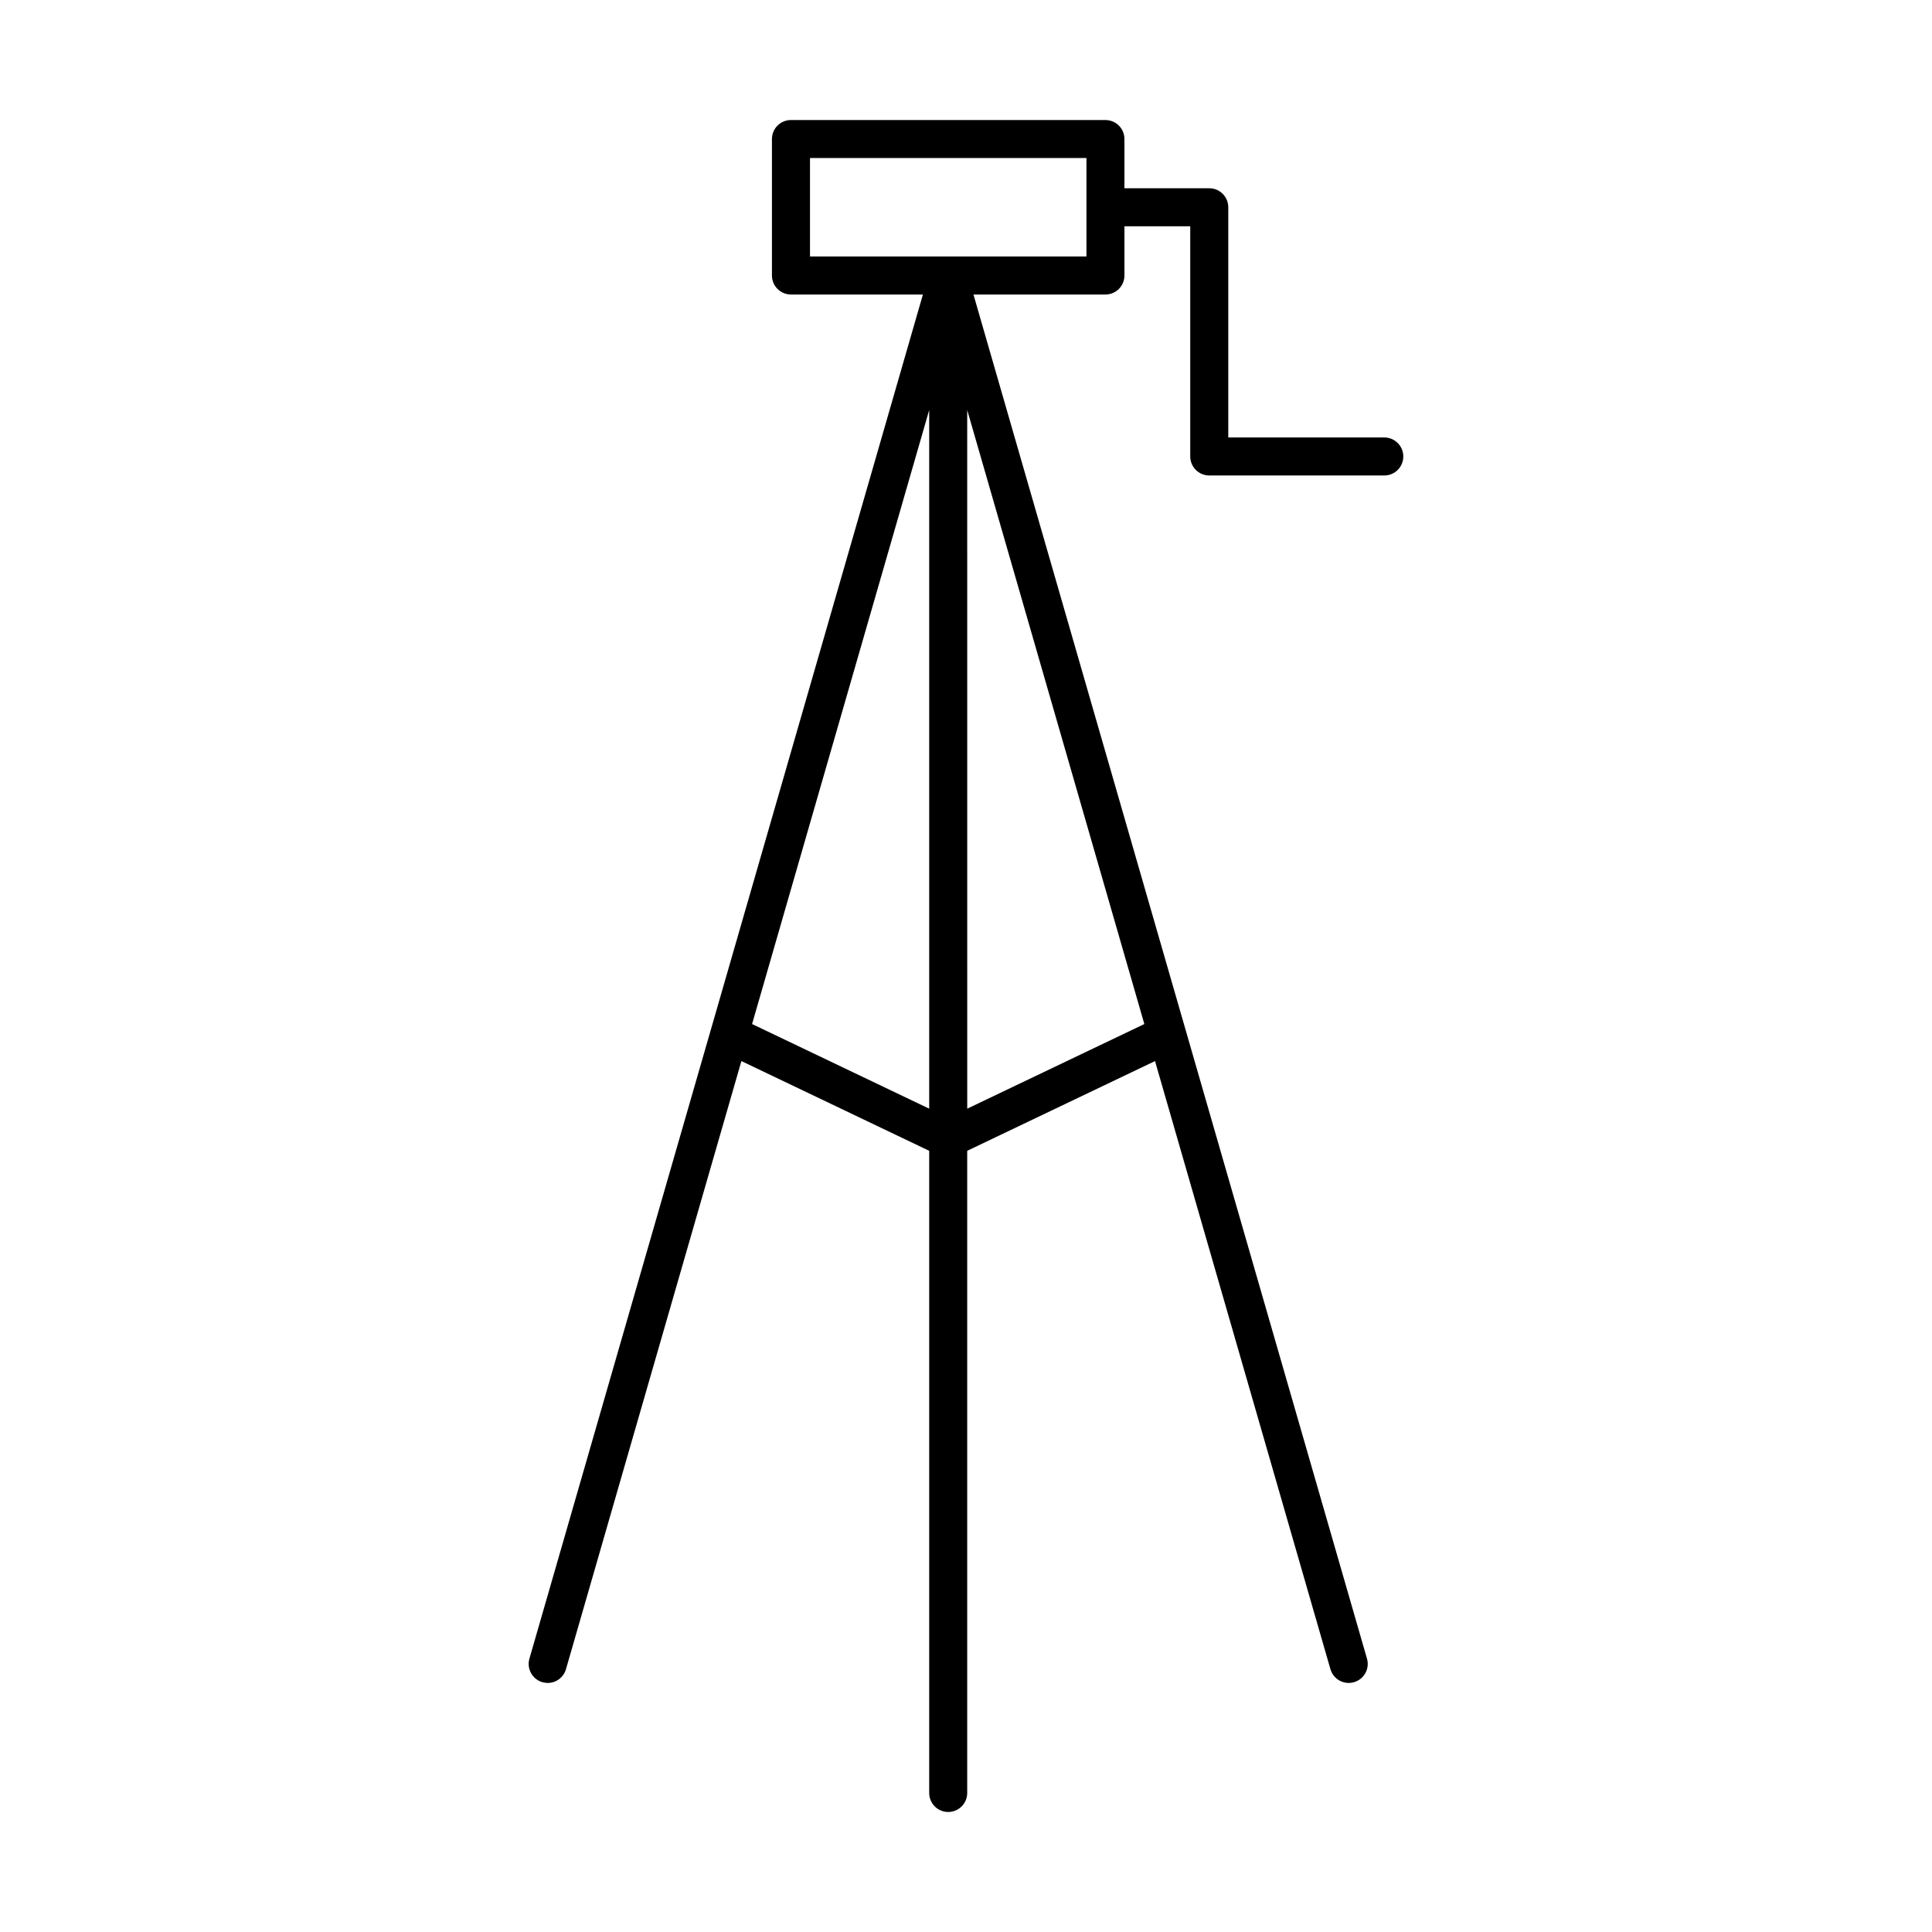
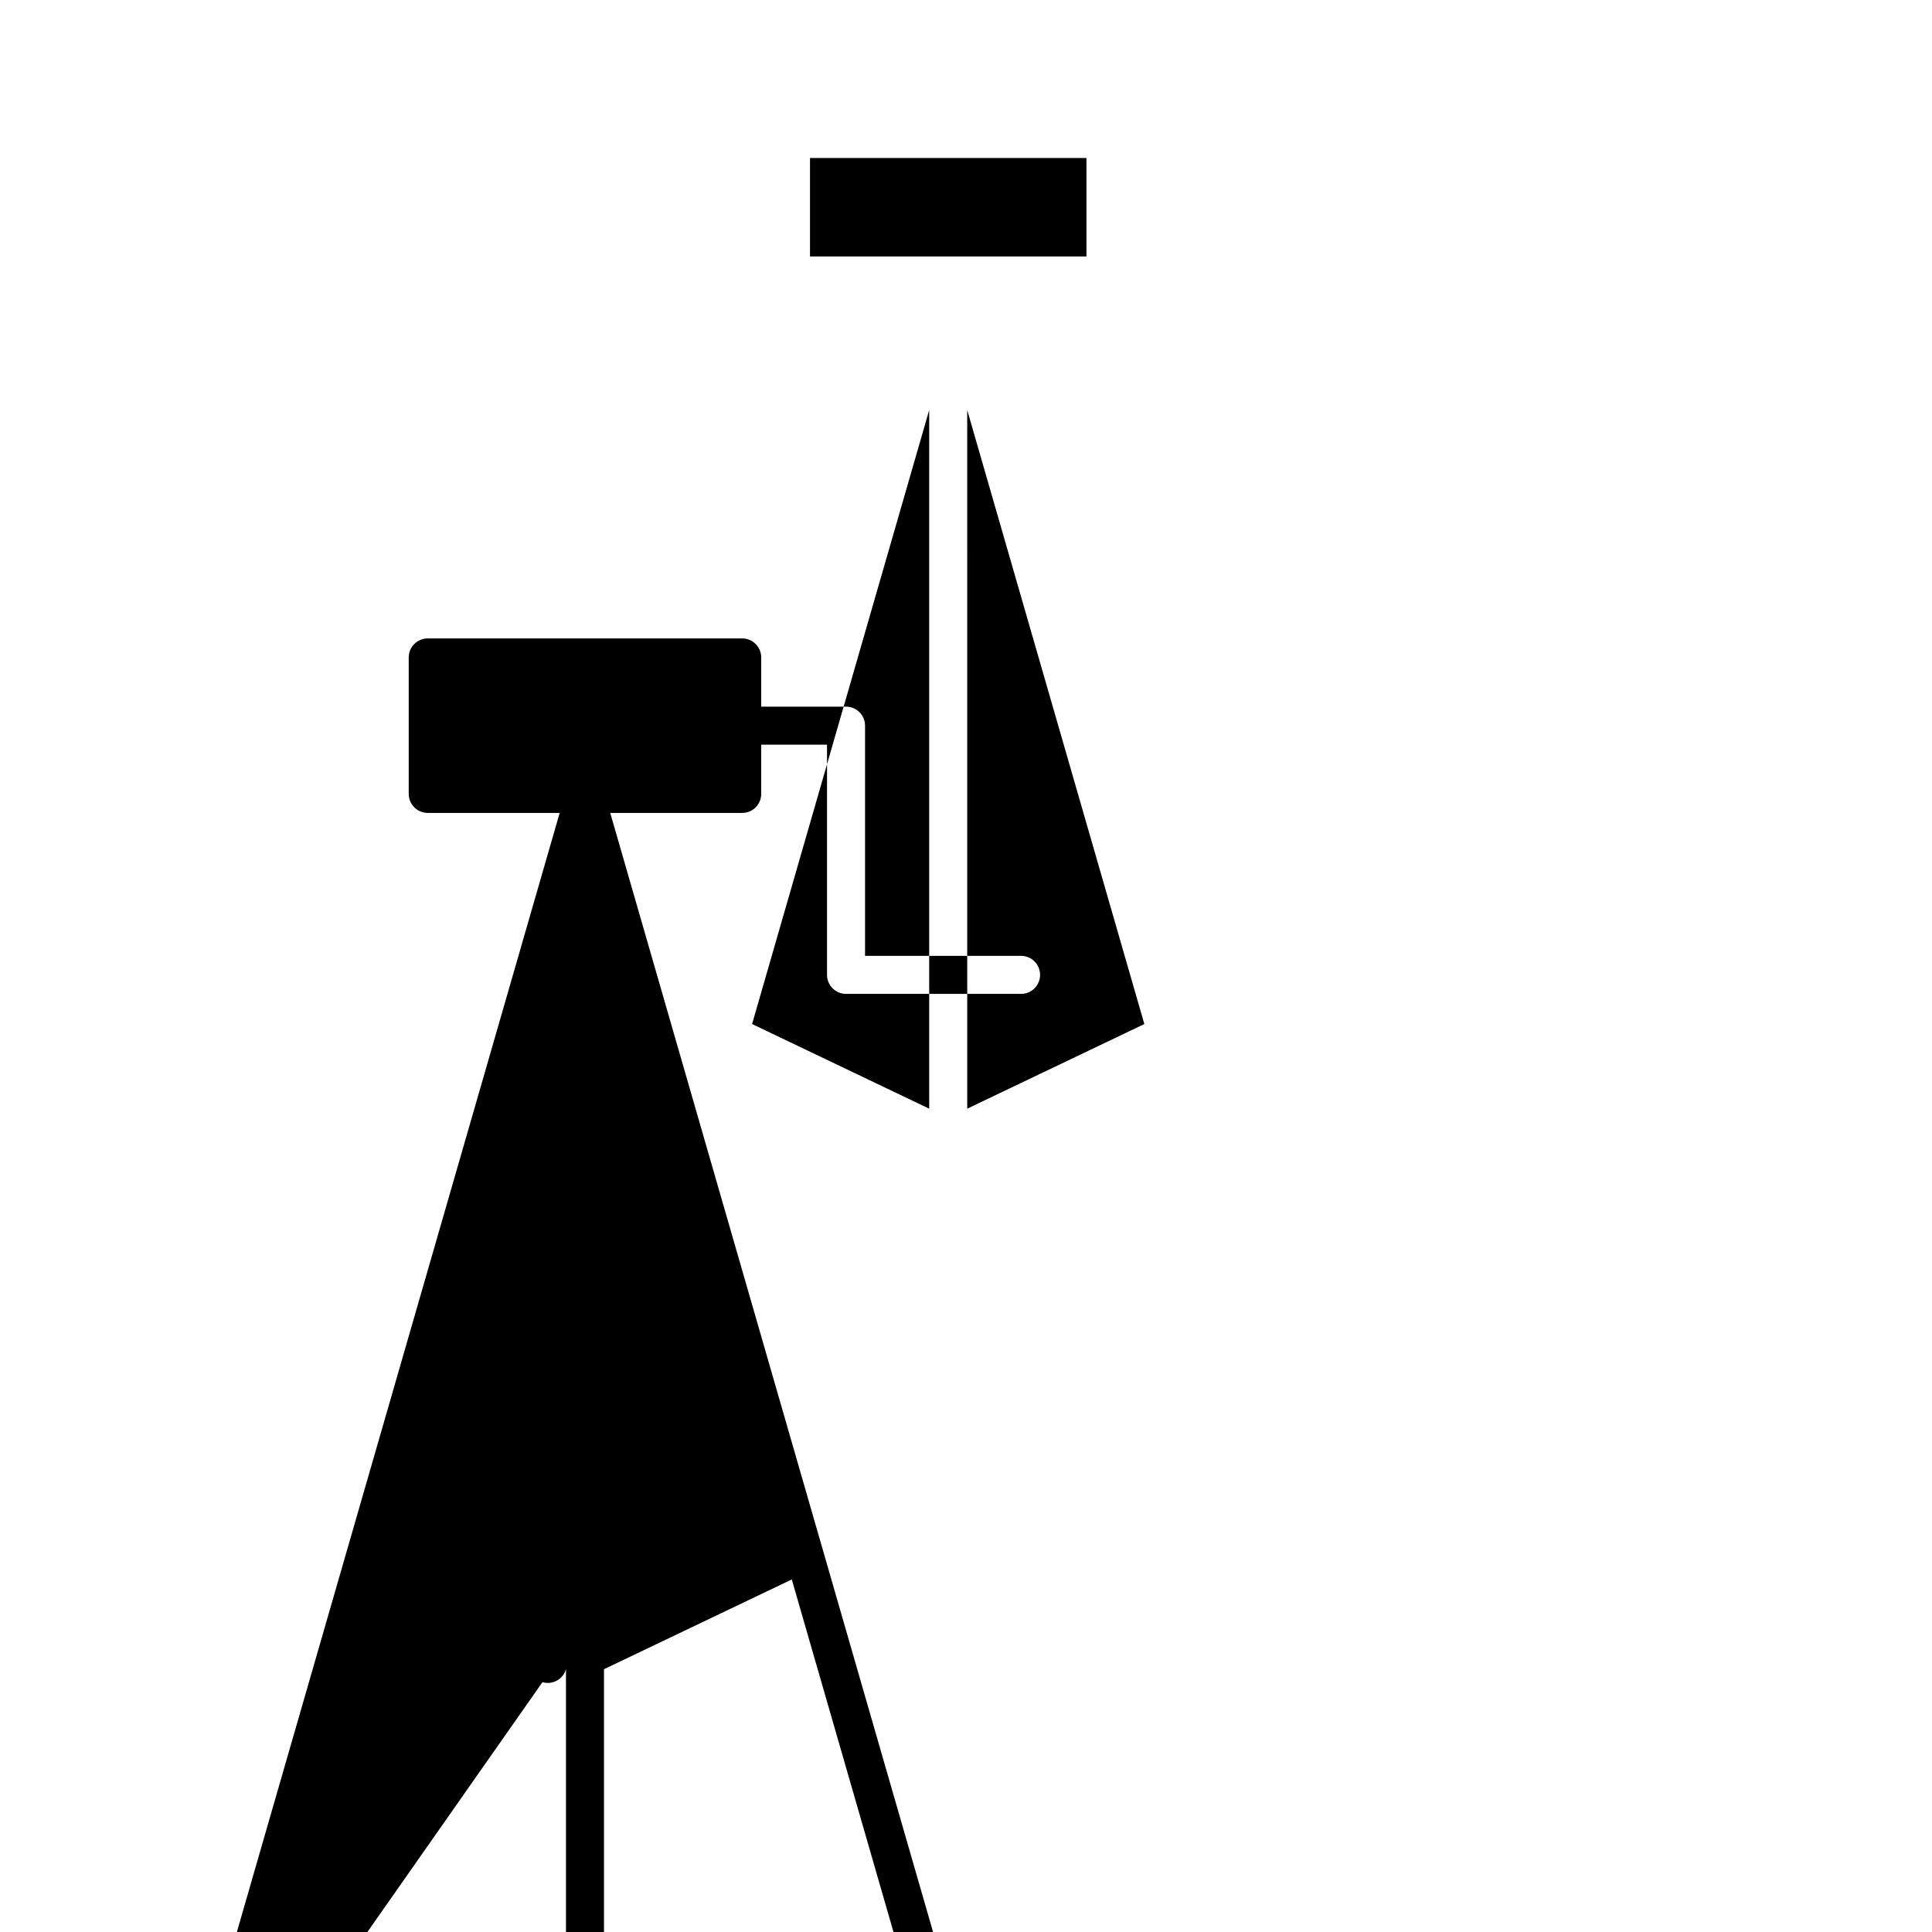
<svg xmlns="http://www.w3.org/2000/svg" fill="#000000" width="800px" height="800px" version="1.1" viewBox="144 144 512 512">
-   <path d="m287.75 589.8c0.453 0.129 0.926 0.195 1.398 0.199 2.246-0.004 4.219-1.488 4.84-3.644l46.488-161.16 49.77 23.781v170.18c0 2.781 2.254 5.039 5.039 5.039 2.781 0 5.035-2.258 5.035-5.039v-170.18l49.77-23.781 46.488 161.16h0.004c0.625 2.156 2.594 3.641 4.84 3.644 0.473-0.004 0.945-0.07 1.398-0.199 2.672-0.773 4.215-3.566 3.445-6.238l-104.29-361.51h34.973c1.336 0 2.617-0.531 3.562-1.477 0.945-0.945 1.477-2.227 1.477-3.562v-13.043h17.441v61c0 1.336 0.531 2.617 1.477 3.562 0.945 0.945 2.227 1.477 3.562 1.477h46.387c2.781 0 5.035-2.254 5.035-5.039 0-2.781-2.254-5.035-5.035-5.035h-41.348v-61.004c0-2.785-2.258-5.039-5.039-5.039h-22.48v-13.047c0-1.336-0.531-2.617-1.477-3.562-0.945-0.941-2.227-1.473-3.562-1.473h-83.336c-2.781 0-5.039 2.254-5.039 5.035v36.168c0 1.336 0.531 2.617 1.477 3.562 0.945 0.945 2.227 1.477 3.562 1.477h34.969l-104.28 361.51c-0.77 2.672 0.773 5.465 3.445 6.238zm55.559-174.42 46.938-162.72v185.15zm57.016 22.43-0.004-185.15 46.941 162.72zm-41.668-251.93h73.262v26.09h-73.262z" />
+   <path d="m287.75 589.8c0.453 0.129 0.926 0.195 1.398 0.199 2.246-0.004 4.219-1.488 4.84-3.644v170.18c0 2.781 2.254 5.039 5.039 5.039 2.781 0 5.035-2.258 5.035-5.039v-170.18l49.77-23.781 46.488 161.16h0.004c0.625 2.156 2.594 3.641 4.84 3.644 0.473-0.004 0.945-0.07 1.398-0.199 2.672-0.773 4.215-3.566 3.445-6.238l-104.29-361.51h34.973c1.336 0 2.617-0.531 3.562-1.477 0.945-0.945 1.477-2.227 1.477-3.562v-13.043h17.441v61c0 1.336 0.531 2.617 1.477 3.562 0.945 0.945 2.227 1.477 3.562 1.477h46.387c2.781 0 5.035-2.254 5.035-5.039 0-2.781-2.254-5.035-5.035-5.035h-41.348v-61.004c0-2.785-2.258-5.039-5.039-5.039h-22.48v-13.047c0-1.336-0.531-2.617-1.477-3.562-0.945-0.941-2.227-1.473-3.562-1.473h-83.336c-2.781 0-5.039 2.254-5.039 5.035v36.168c0 1.336 0.531 2.617 1.477 3.562 0.945 0.945 2.227 1.477 3.562 1.477h34.969l-104.28 361.51c-0.77 2.672 0.773 5.465 3.445 6.238zm55.559-174.42 46.938-162.72v185.15zm57.016 22.43-0.004-185.15 46.941 162.72zm-41.668-251.93h73.262v26.09h-73.262z" />
</svg>